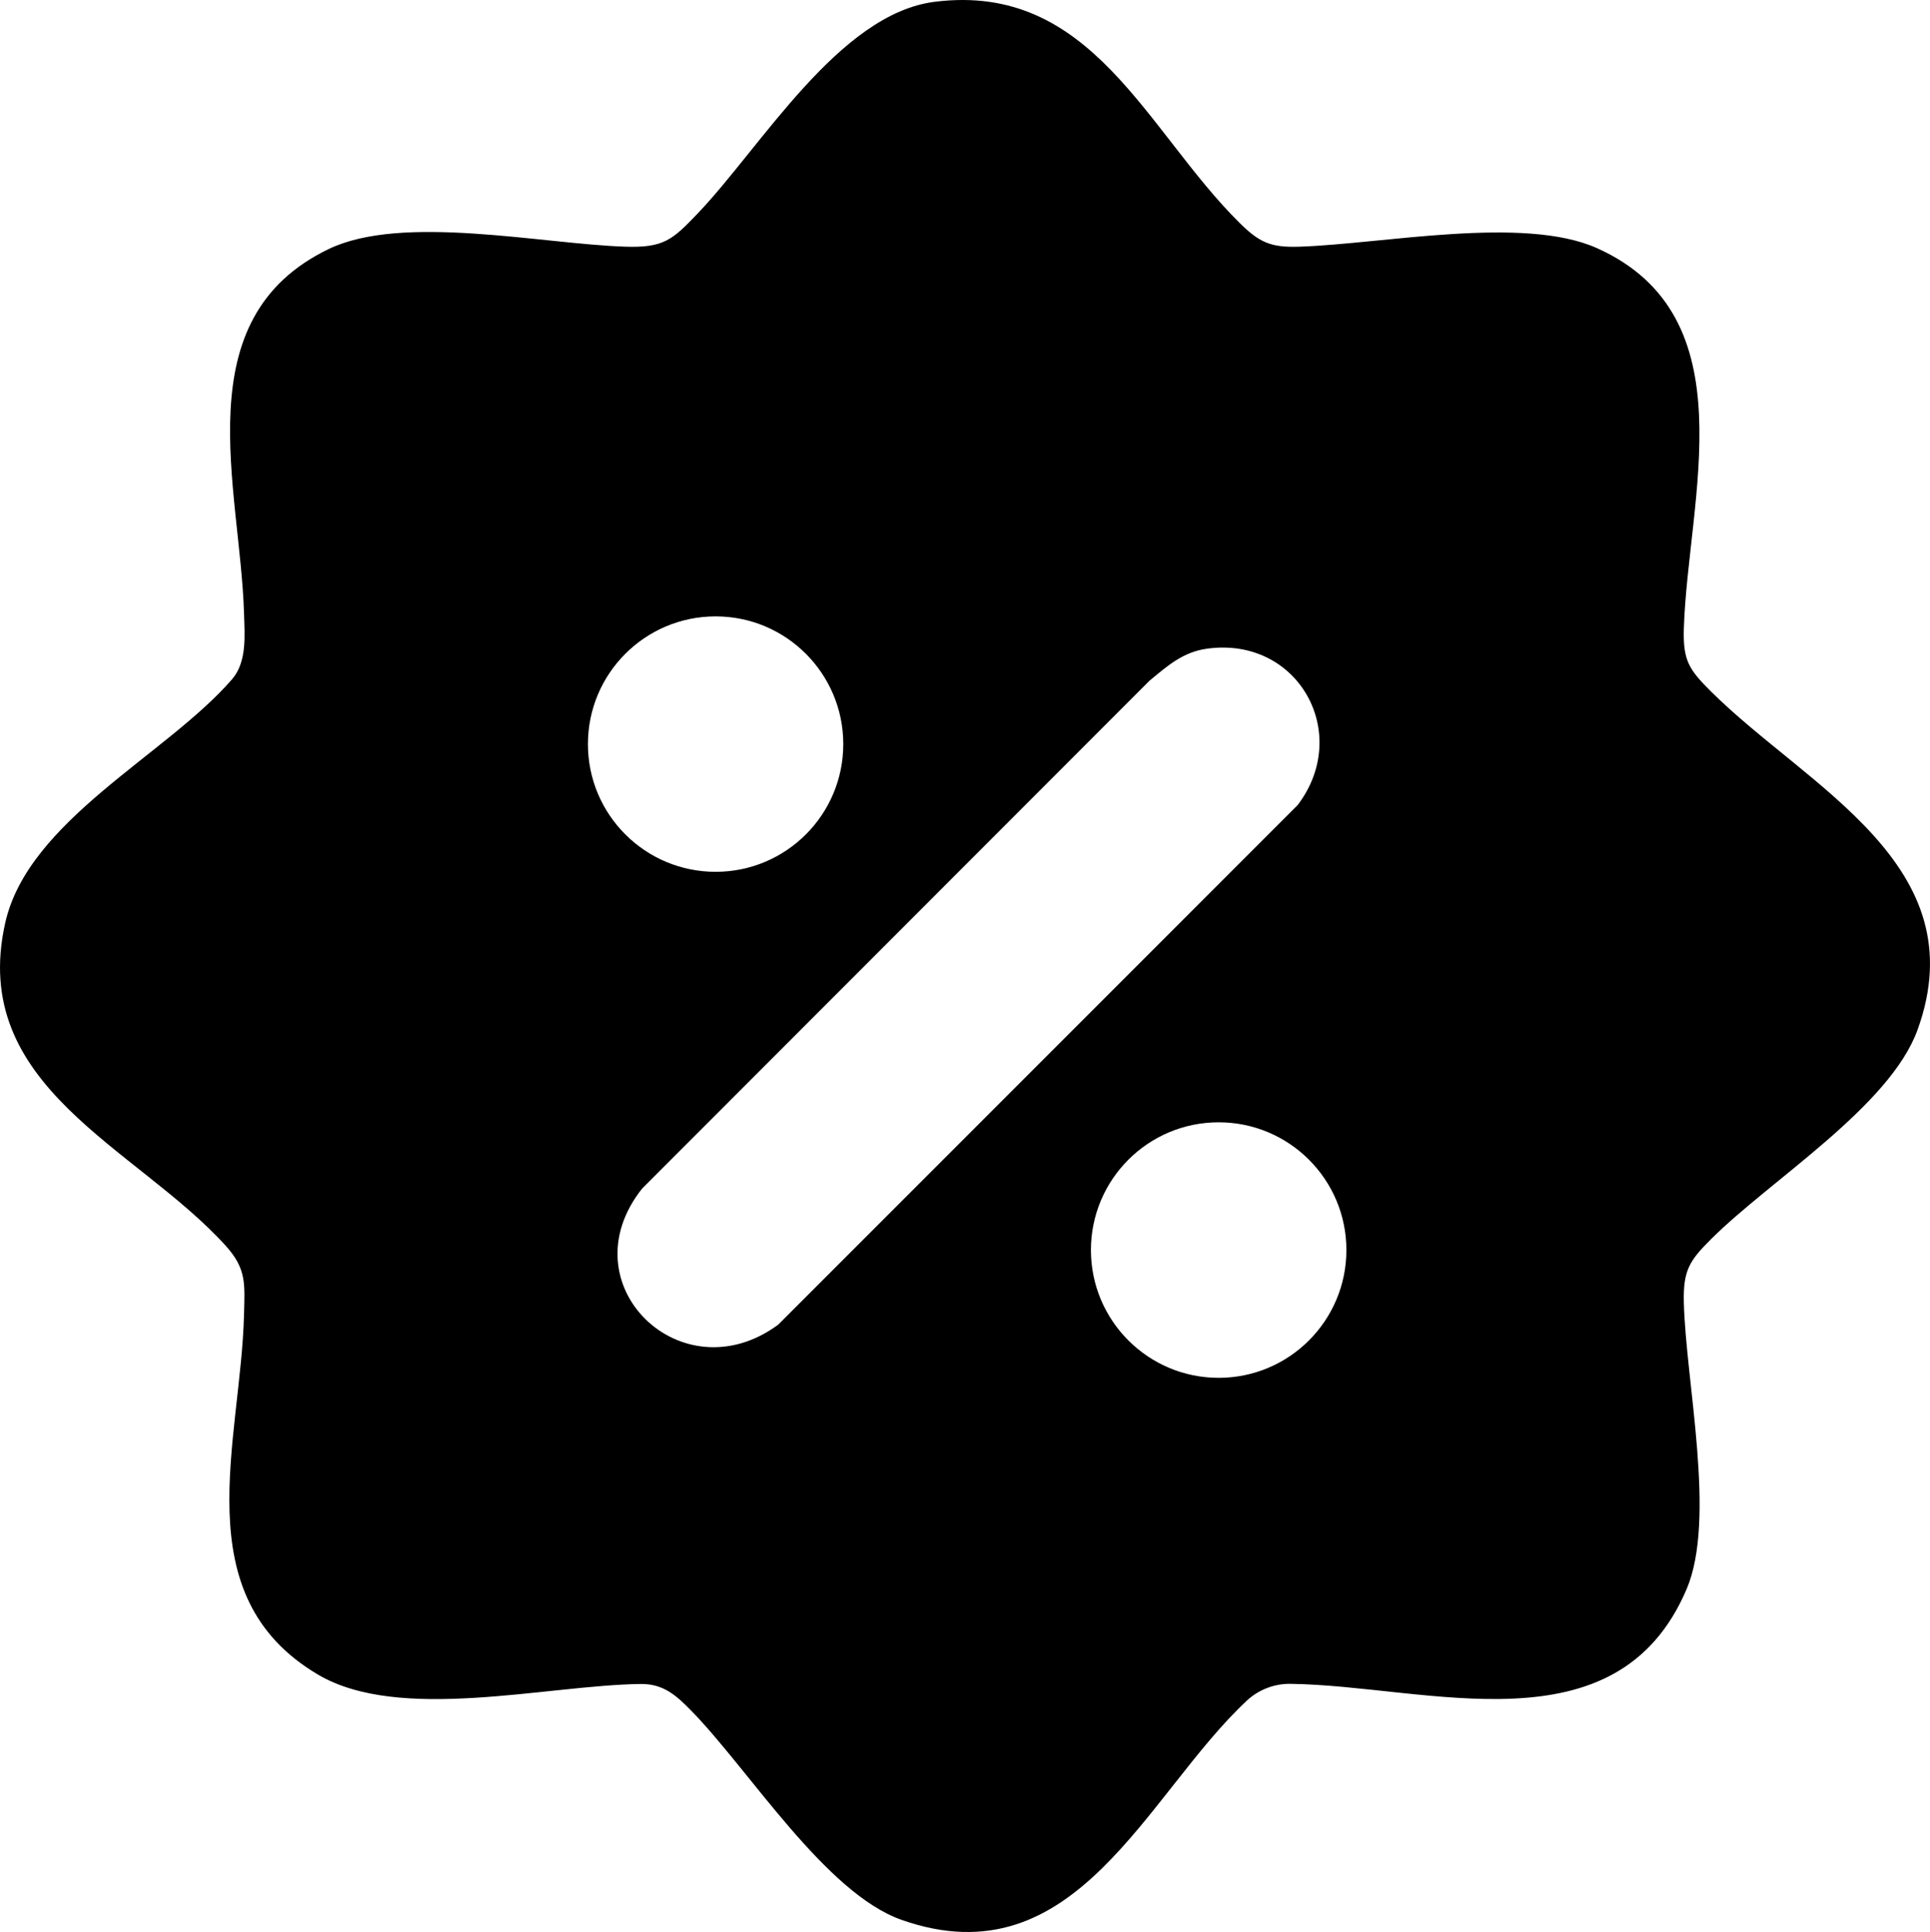
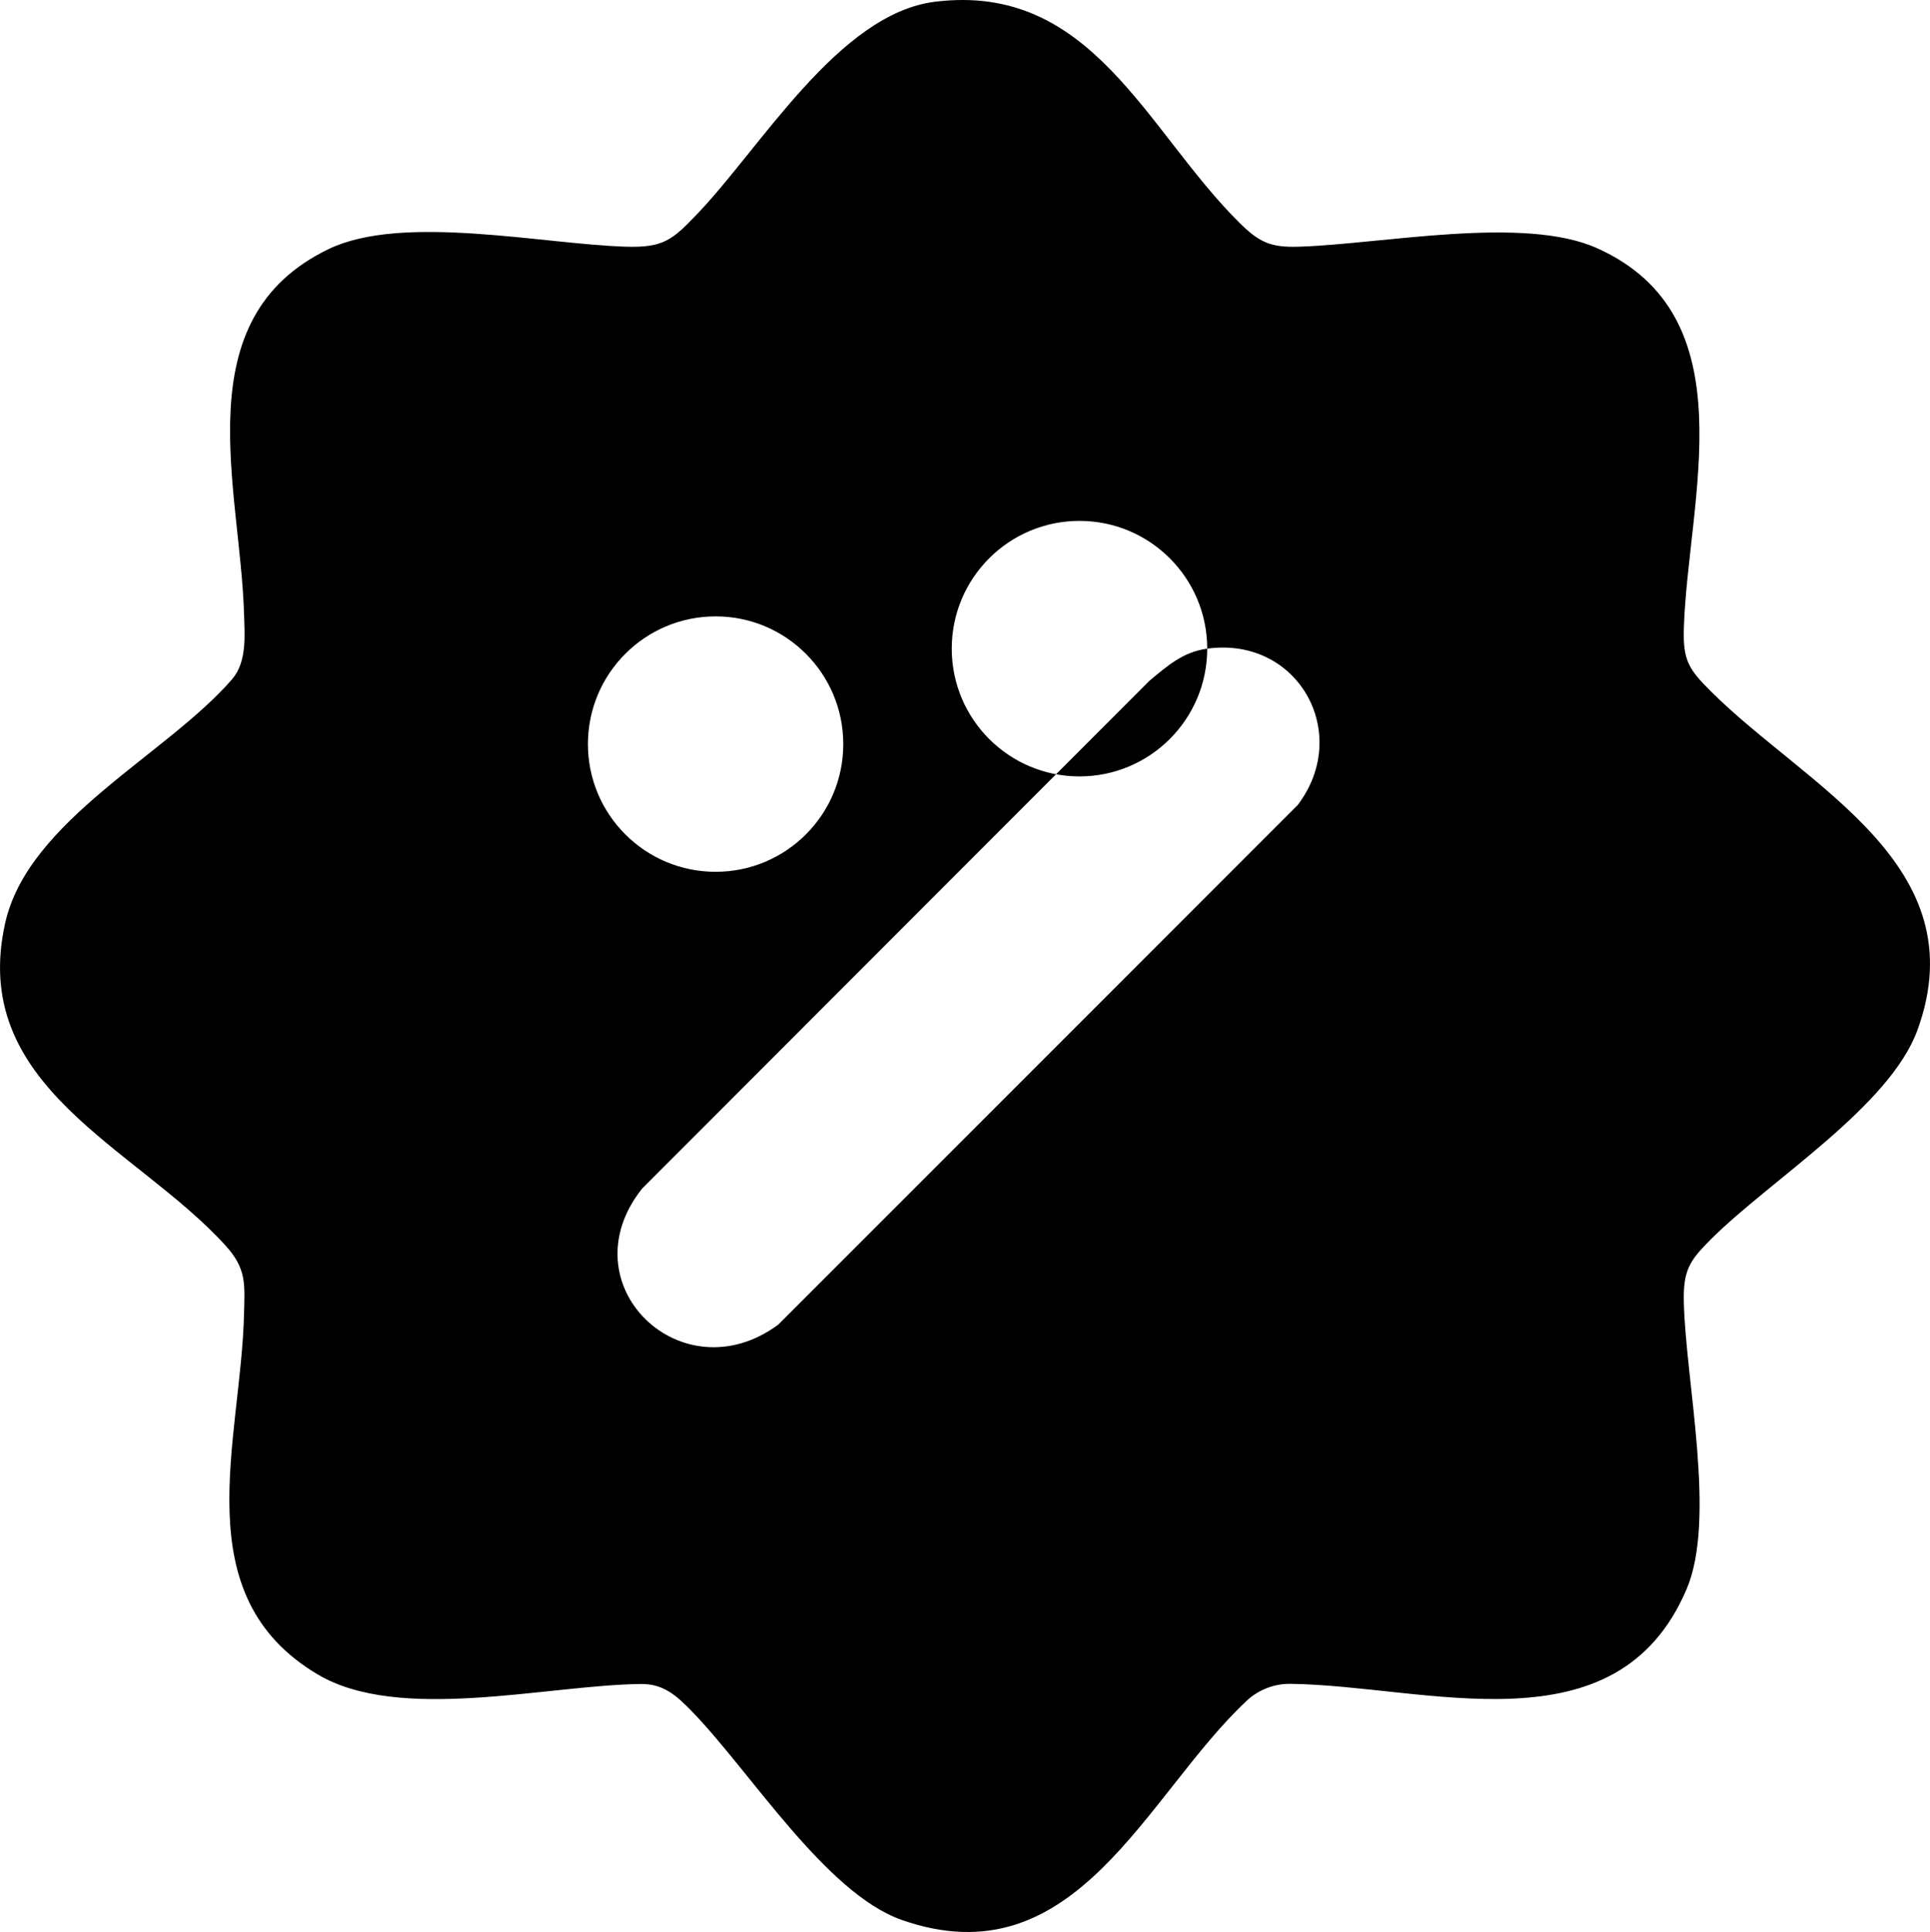
<svg xmlns="http://www.w3.org/2000/svg" viewBox="0 0 1287.98 1289.03" data-name="Calque 2" id="Calque_2">
  <g data-name="Calque 1" id="Calque_1-2">
-     <path d="M623.81,1.19c104.85-13.14,140.97,85.71,203.26,147.37,13.39,13.26,20.89,16.66,40.07,16.03,55.79-1.82,149.68-20.98,198.64.99,101.48,45.54,60.7,167.13,57.94,253.6-.69,21.65,3.52,27.61,18.03,42.08,64.13,63.92,177.84,115.57,137.93,225.8-18.56,51.27-98.29,100.22-137.93,139.8-14.27,14.24-18.55,20.72-18.04,42.07,1.28,53.12,21.81,144.64,1.8,191.45-46.69,109.22-173.02,64.19-264.45,63.06-10.69-.13-21.22,3.96-28.95,11.17-67.31,62.75-113.96,187.15-230.31,146.36-50.92-17.85-101.64-99.86-140.31-139.41-9.79-10.01-18.53-18.21-33.91-18.02-63.15.81-160.95,25.94-215.48-6.32-89.38-52.88-51.3-155.99-49.26-240.3.49-20.17,1.81-30.28-12.28-45.83-59.73-65.91-171.72-106.02-147.06-215.43,15.41-68.35,107.57-111.99,151.3-162.39,10.14-11.69,8.48-29.42,8.04-44.08-2.53-84.05-40.21-196.5,56.51-243.04,49.14-23.65,142.1-3.37,198.06-1.57,25.62.83,31.41-4.63,48.07-22.03C507.93,98.23,559.81,9.21,623.81,1.19ZM562.76,496.46c0-47.06-38.15-85.21-85.2-85.21s-85.2,38.15-85.2,85.21,38.15,85.21,85.2,85.21,85.2-38.15,85.2-85.21ZM805.63,432.78c-16.27,2.22-26.46,11.44-38.53,21.41l-338.55,338.79c-50.78,63.85,26.37,138.32,90.8,90.81l346.66-346.67c36.33-47.88.34-112.62-60.37-104.34ZM898.51,834.03c0-47.08-38.16-85.24-85.24-85.24s-85.24,38.17-85.24,85.24,38.16,85.24,85.24,85.24,85.24-38.17,85.24-85.24Z" />
+     <path d="M623.81,1.19c104.85-13.14,140.97,85.71,203.26,147.37,13.39,13.26,20.89,16.66,40.07,16.03,55.79-1.82,149.68-20.98,198.64.99,101.48,45.54,60.7,167.13,57.94,253.6-.69,21.65,3.52,27.61,18.03,42.08,64.13,63.92,177.84,115.57,137.93,225.8-18.56,51.27-98.29,100.22-137.93,139.8-14.27,14.24-18.55,20.72-18.04,42.07,1.28,53.12,21.81,144.64,1.8,191.45-46.69,109.22-173.02,64.19-264.45,63.06-10.69-.13-21.22,3.96-28.95,11.17-67.31,62.75-113.96,187.15-230.31,146.36-50.92-17.85-101.64-99.86-140.31-139.41-9.79-10.01-18.53-18.21-33.91-18.02-63.15.81-160.95,25.94-215.48-6.32-89.38-52.88-51.3-155.99-49.26-240.3.49-20.17,1.81-30.28-12.28-45.83-59.73-65.91-171.72-106.02-147.06-215.43,15.41-68.35,107.57-111.99,151.3-162.39,10.14-11.69,8.48-29.42,8.04-44.08-2.53-84.05-40.21-196.5,56.51-243.04,49.14-23.65,142.1-3.37,198.06-1.57,25.62.83,31.41-4.63,48.07-22.03C507.93,98.23,559.81,9.21,623.81,1.19ZM562.76,496.46c0-47.06-38.15-85.21-85.2-85.21s-85.2,38.15-85.2,85.21,38.15,85.21,85.2,85.21,85.2-38.15,85.2-85.21ZM805.63,432.78c-16.27,2.22-26.46,11.44-38.53,21.41l-338.55,338.79c-50.78,63.85,26.37,138.32,90.8,90.81l346.66-346.67c36.33-47.88.34-112.62-60.37-104.34Zc0-47.08-38.16-85.24-85.24-85.24s-85.24,38.17-85.24,85.24,38.16,85.24,85.24,85.24,85.24-38.17,85.24-85.24Z" />
  </g>
</svg>